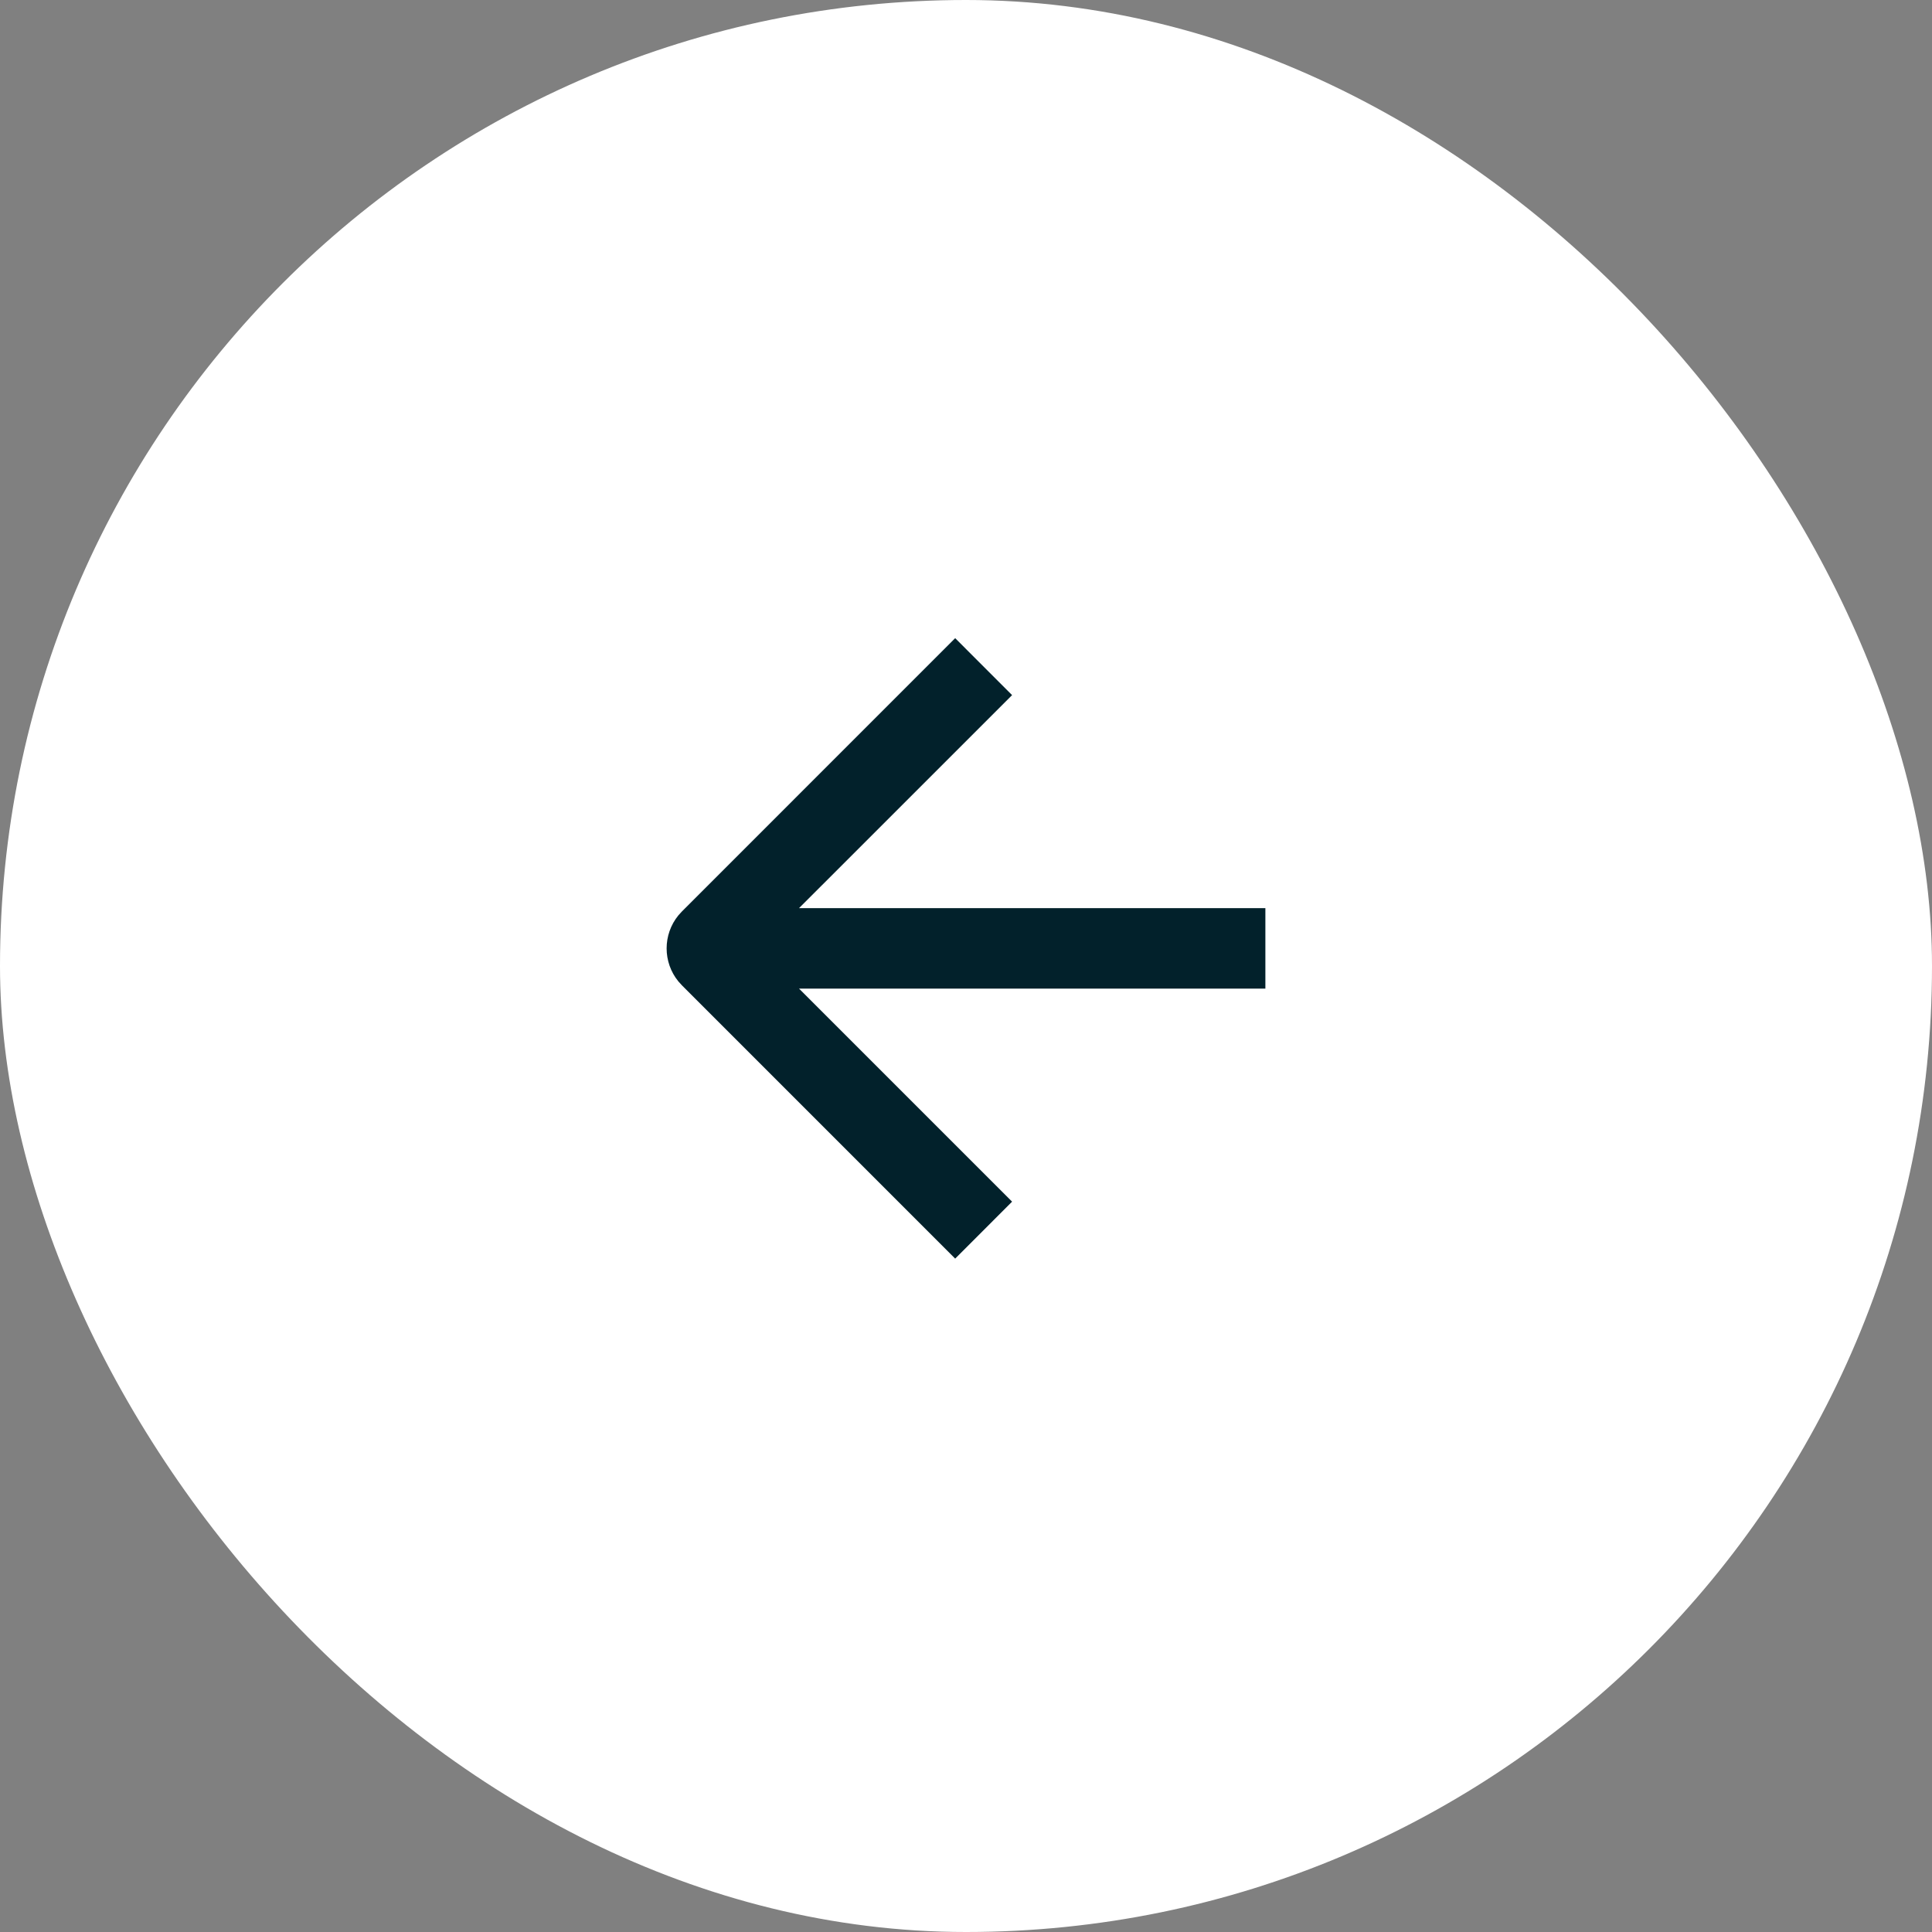
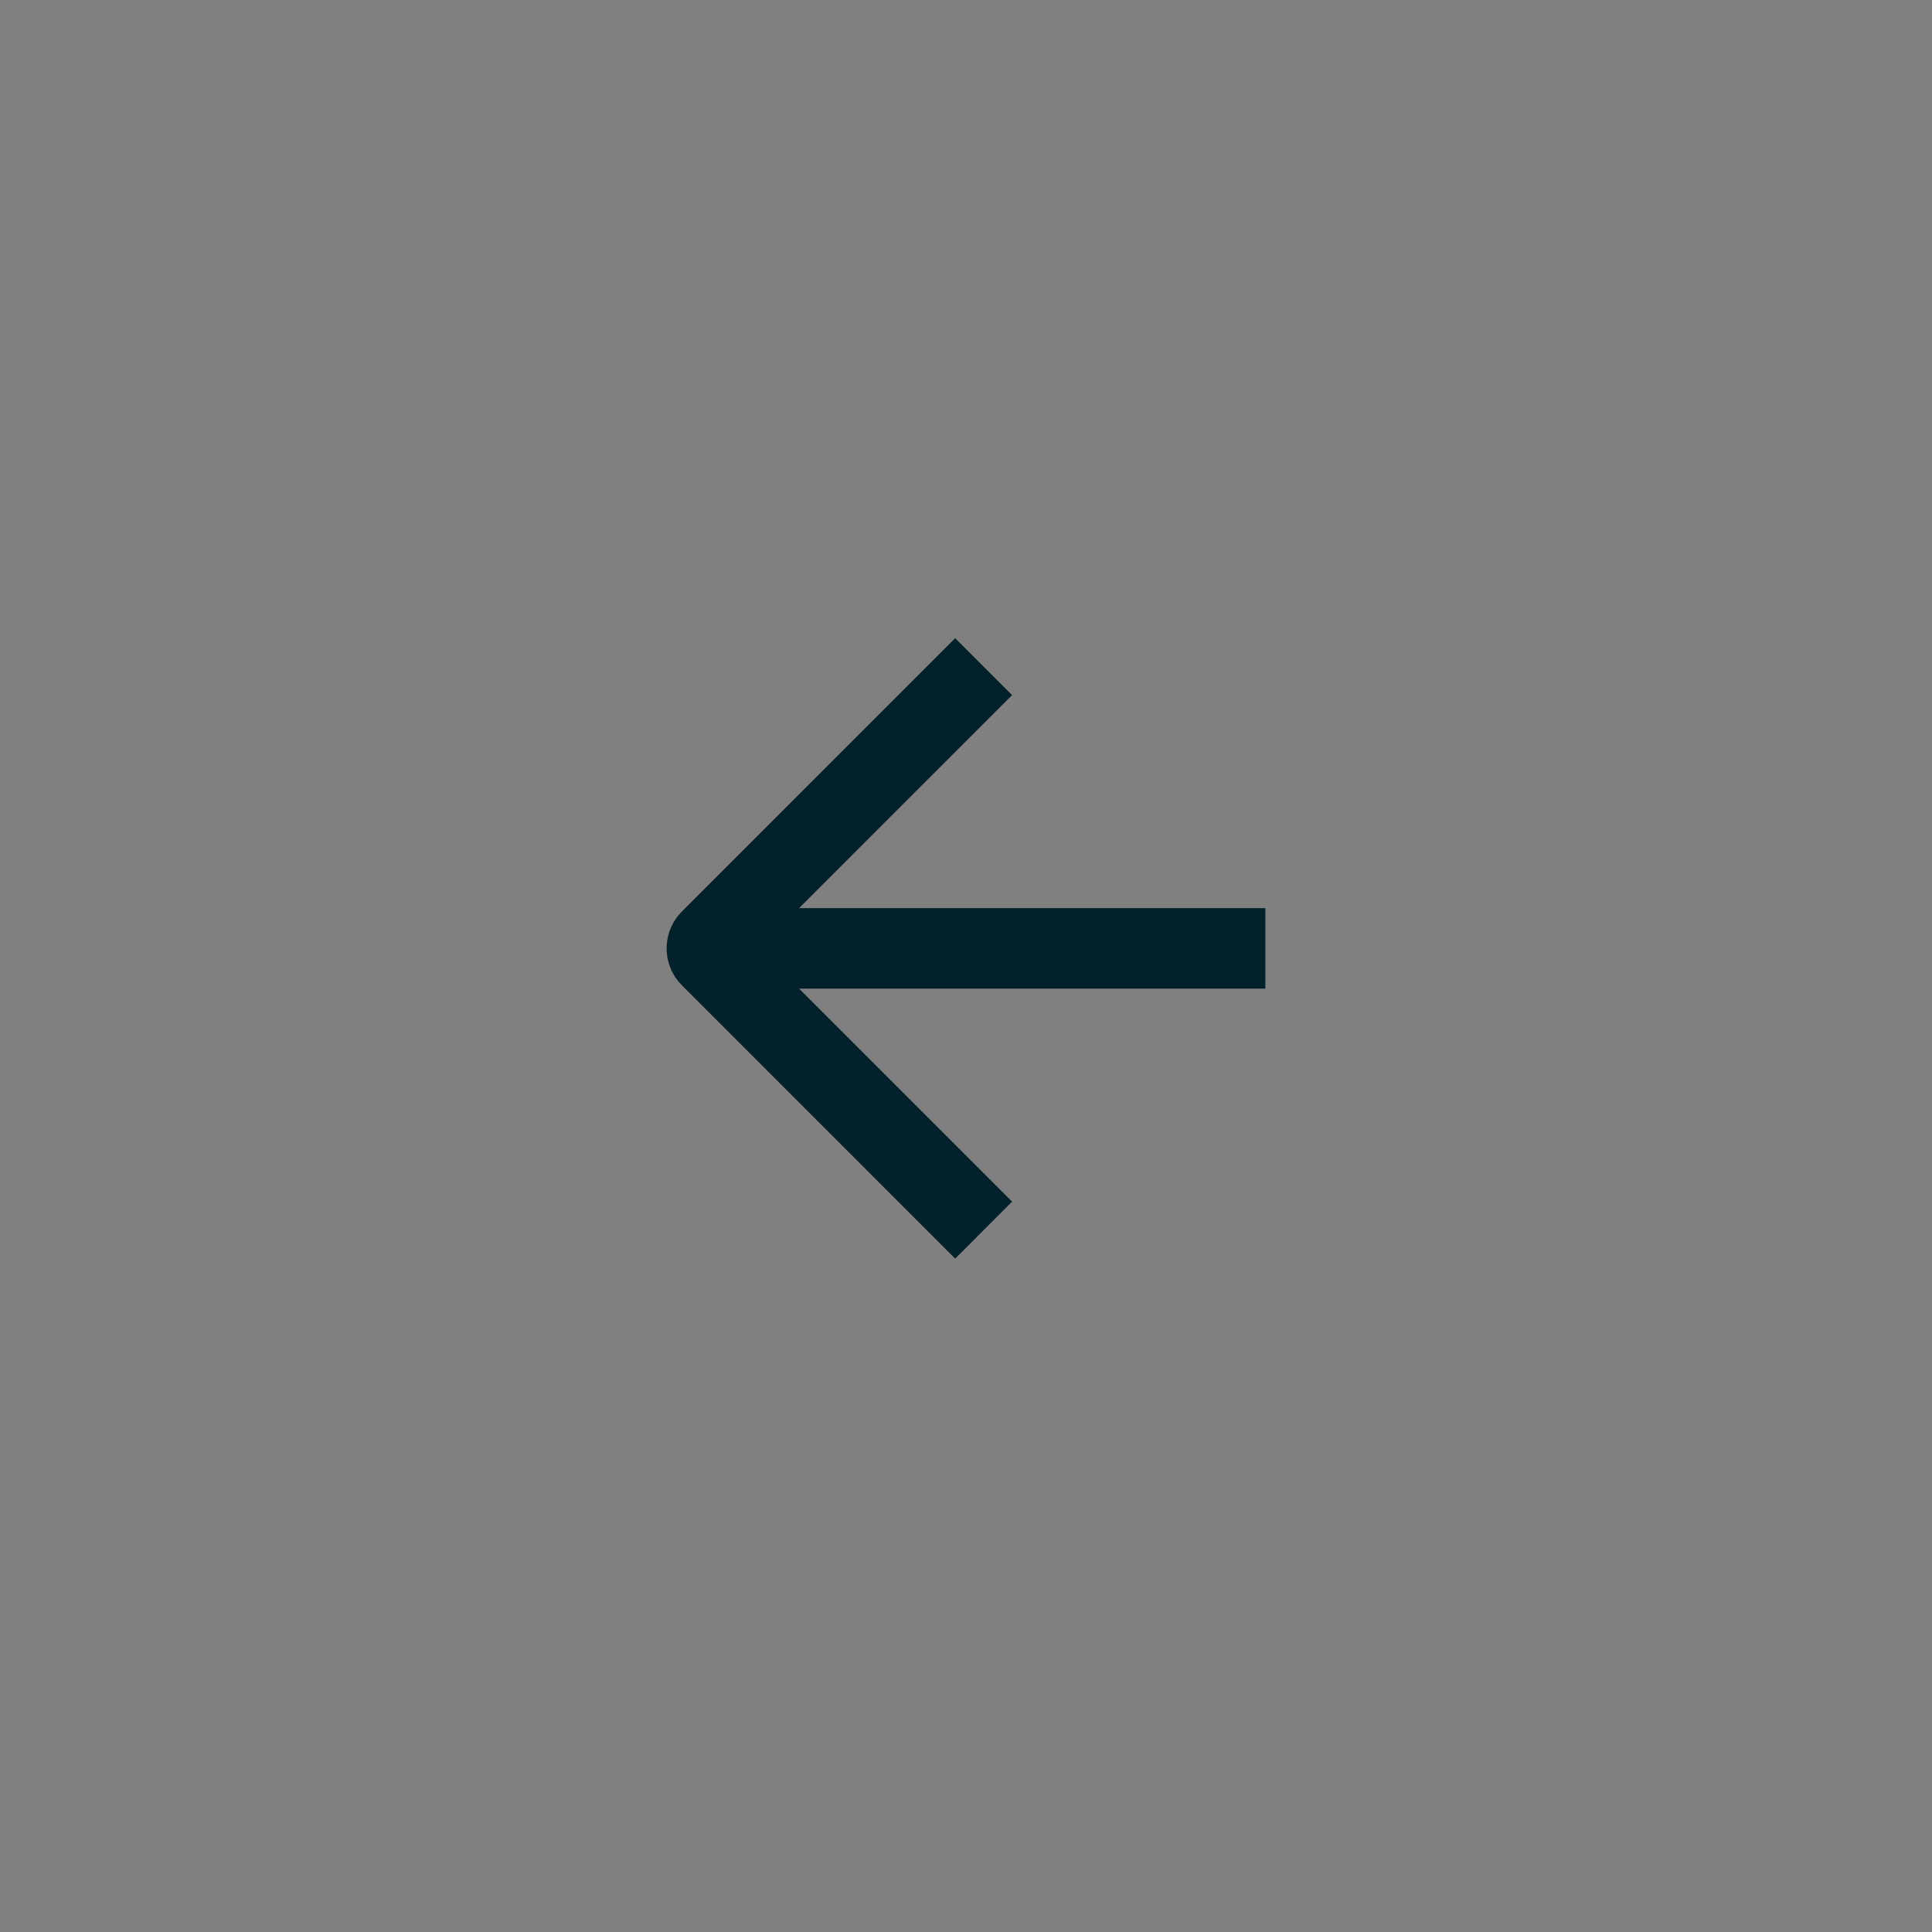
<svg xmlns="http://www.w3.org/2000/svg" width="48" height="48" viewBox="0 0 48 48" fill="none">
  <rect x="0" y="0" width="48" height="48" fill="#808080" stroke="none" />
-   <rect width="48" height="48" rx="24" fill="white" />
  <path d="M16.854 24.383C16.465 23.906 16.465 23.219 16.854 22.742L16.943 22.644L23.731 15.855L25.145 17.27L19.852 22.562L31.438 22.562L31.438 24.562L19.852 24.562L25.145 29.855L23.731 31.27L16.943 24.481L16.854 24.383Z" fill="#02212B" />
</svg>